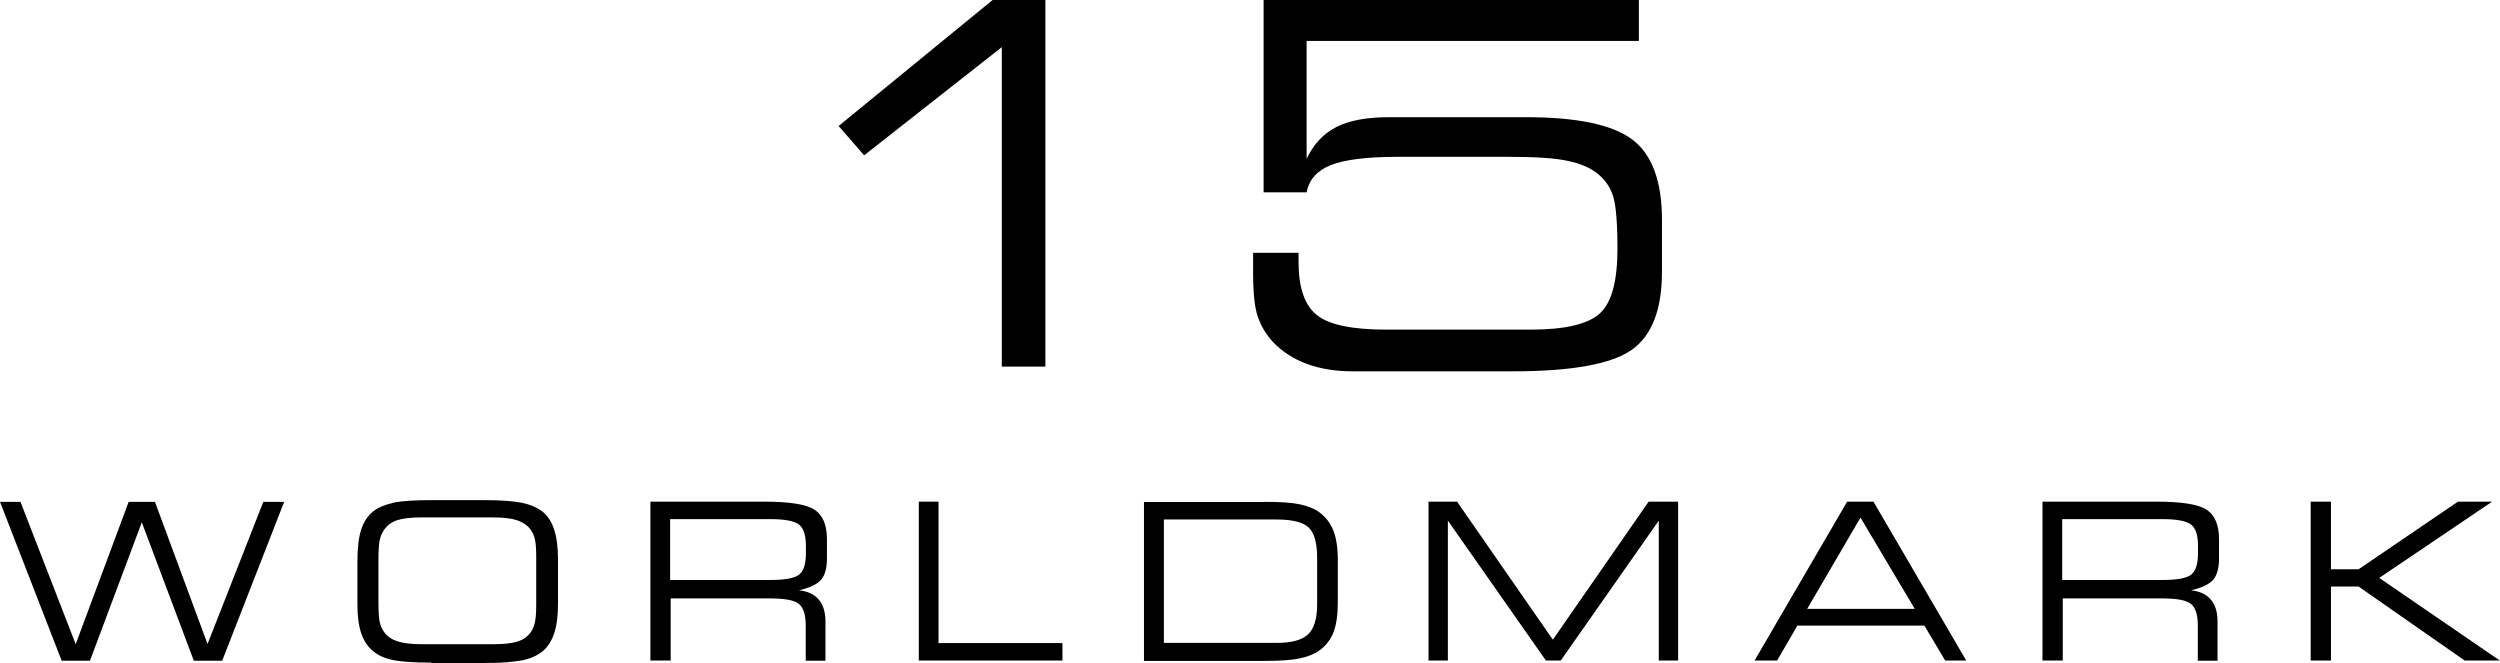
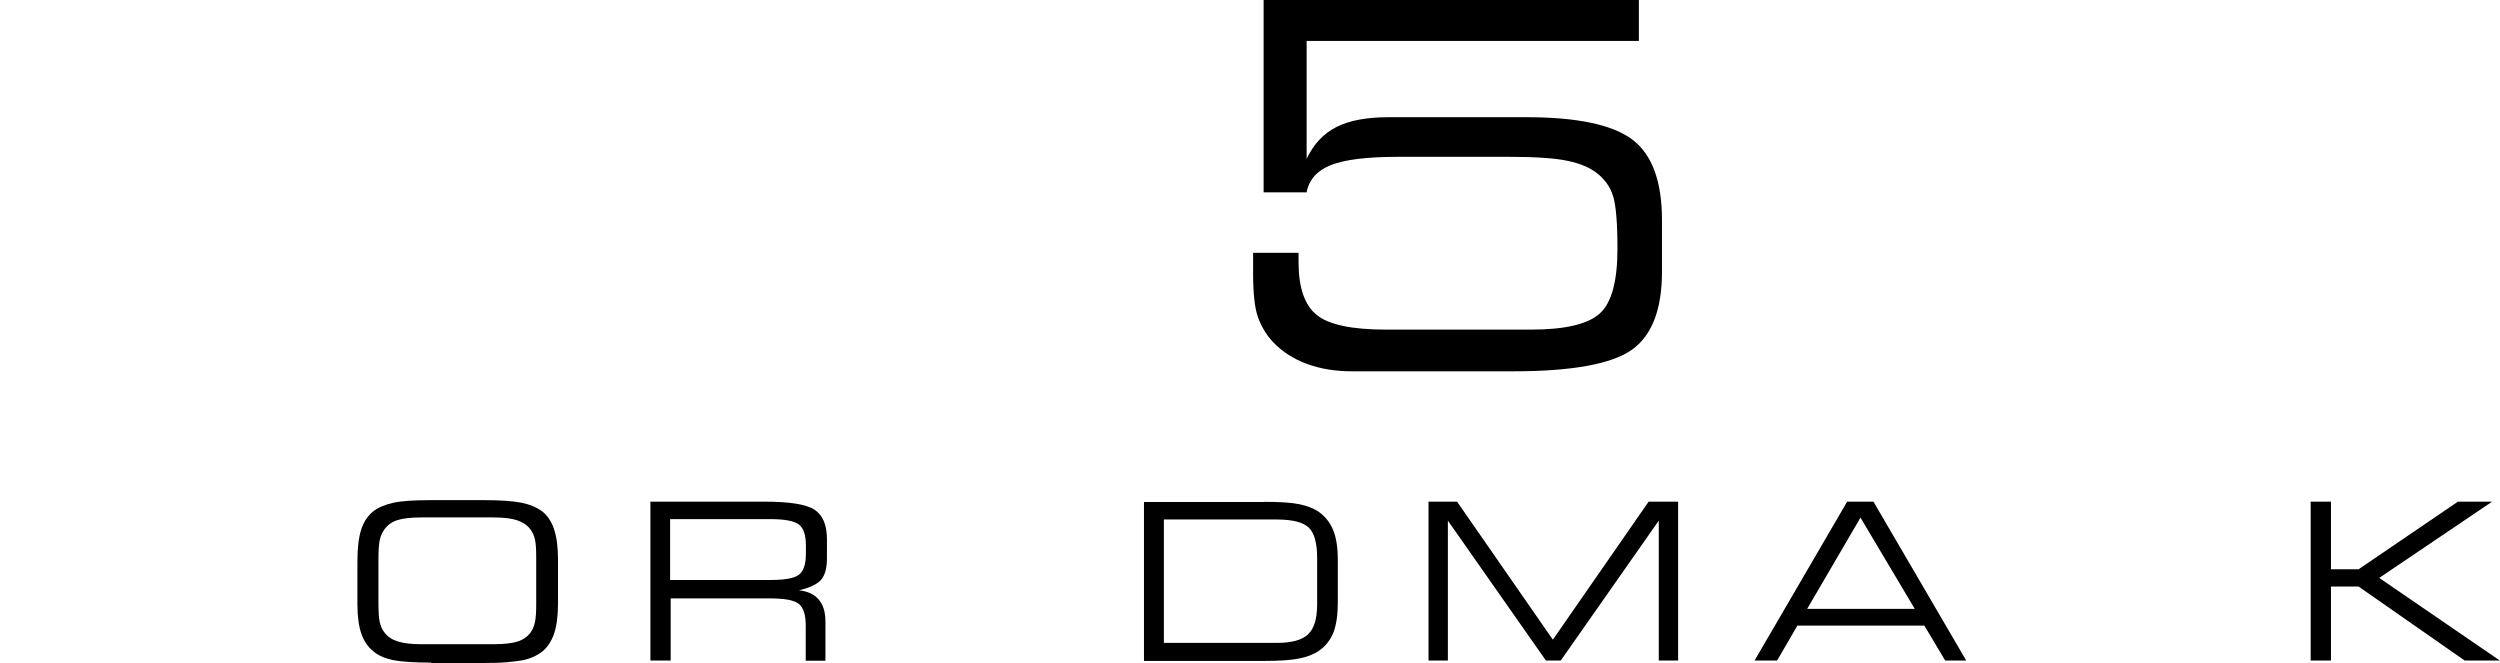
<svg xmlns="http://www.w3.org/2000/svg" id="Layer_2" data-name="Layer 2" viewBox="0 0 133.11 35.28">
  <g id="Layer_1-2" data-name="Layer 1">
    <g>
      <g>
-         <path d="M3.28,35.17L0,26.72h1.09s2.94,7.58,2.94,7.58l2.82-7.58h1.4l2.8,7.57,2.97-7.57h1.11l-3.3,8.46h-1.51l-2.77-7.37-2.76,7.37h-1.51Z" />
        <path d="M22.96,35.28c-.92,0-1.59-.05-2.02-.13-.43-.09-.78-.24-1.05-.46-.3-.24-.51-.55-.65-.95-.14-.4-.21-.92-.21-1.56v-2.3c0-.71.07-1.27.2-1.68.13-.41.35-.74.65-.98.26-.2.62-.35,1.06-.45.45-.1,1.12-.14,2.01-.14h2.83c.89,0,1.55.05,2,.14.44.09.81.25,1.09.46.28.22.49.53.63.95.14.42.21.95.21,1.6v2.36c0,.66-.07,1.19-.21,1.6s-.35.73-.64.96c-.27.21-.62.37-1.06.46-.21.04-.48.07-.82.1s-.74.04-1.2.04h-2.82ZM26.28,27.55h-3.84c-.56,0-.98.05-1.27.14-.29.09-.52.25-.69.48-.12.16-.21.35-.26.58-.05.23-.07.59-.07,1.07v2.22c0,.52.02.88.07,1.09.05.21.13.4.26.56.16.21.4.37.7.46.3.1.72.15,1.26.15h3.84c.55,0,.98-.05,1.27-.14.29-.09.52-.25.69-.47.11-.15.19-.33.24-.55s.07-.54.07-.97v-2.48c0-.45-.02-.77-.07-.98s-.13-.39-.25-.54c-.16-.21-.4-.37-.7-.47-.3-.1-.72-.15-1.26-.15Z" />
        <path d="M35.68,35.17h-1.05v-8.46h6.06c1.35,0,2.24.14,2.68.43.44.29.66.81.66,1.58v1.02c0,.52-.11.9-.32,1.14-.22.24-.61.42-1.17.55.46.05.81.21,1.05.49.24.28.36.67.36,1.16v2.1h-1.05v-1.89c0-.55-.12-.93-.36-1.13-.12-.1-.32-.18-.59-.23s-.64-.07-1.09-.07h-5.15v3.32ZM41.03,27.64h-5.35v3.24h5.35c.76,0,1.26-.09,1.51-.28s.37-.57.37-1.14v-.4c0-.56-.12-.94-.37-1.13-.25-.19-.75-.29-1.51-.29Z" />
-         <path d="M48.92,35.17v-8.46h1.05v7.53h6.6v.93h-7.65Z" />
        <path d="M67.3,26.72c.85,0,1.48.04,1.9.13s.76.22,1.04.42c.34.25.59.57.75.97.16.4.24.92.24,1.57v2.29c0,.65-.08,1.17-.23,1.57-.16.4-.41.72-.76.97-.27.19-.62.33-1.06.42s-1.06.13-1.88.13h-6.39v-8.46h6.39ZM67.98,27.66h-6.01v6.57h6.01c.79,0,1.35-.15,1.67-.46.32-.3.48-.83.48-1.59v-2.47c0-.8-.15-1.34-.45-1.62-.15-.14-.36-.25-.64-.32-.28-.07-.63-.11-1.06-.11Z" />
        <path d="M77.09,35.17h-1.03v-8.46h1.52s5.1,7.35,5.1,7.35l5.1-7.35h1.57v8.46h-1.03v-7.45l-5.22,7.45h-.79l-5.22-7.45v7.45Z" />
        <path d="M93.42,35.17l4.93-8.46h1.4l4.94,8.46h-1.12l-1.11-1.86h-6.76l-1.08,1.86h-1.2ZM96.22,32.42h5.73l-2.89-4.86-2.84,4.86Z" />
-         <path d="M109.8,35.17h-1.05v-8.46h6.06c1.35,0,2.24.14,2.68.43.44.29.66.81.66,1.58v1.02c0,.52-.11.9-.32,1.14-.22.24-.61.42-1.17.55.46.05.81.21,1.05.49.24.28.36.67.36,1.16v2.1h-1.05v-1.89c0-.55-.12-.93-.36-1.13-.12-.1-.32-.18-.59-.23s-.64-.07-1.09-.07h-5.15v3.32ZM115.15,27.64h-5.35v3.24h5.35c.76,0,1.26-.09,1.51-.28s.37-.57.37-1.14v-.4c0-.56-.12-.94-.37-1.13-.25-.19-.75-.29-1.51-.29Z" />
        <path d="M124.11,35.17h-1.08v-8.46h1.08v3.6h1.47s5.29-3.6,5.29-3.6h1.82s-6.01,4.06-6.01,4.06l6.42,4.4h-1.87s-5.65-3.94-5.65-3.94h-1.47s0,3.94,0,3.94Z" />
      </g>
      <g>
-         <path d="M53.34,19.52V2.51l-7.33,5.76-1.36-1.56L52.85,0h2.81v19.52h-2.32Z" />
        <path d="M66.72,13.46h2.42v.48c0,1.37.32,2.31.97,2.83.64.52,1.87.78,3.69.78h7.72c1.81,0,3.03-.29,3.66-.86.63-.57.94-1.72.94-3.45,0-1.38-.08-2.31-.23-2.79-.15-.48-.42-.87-.81-1.19s-.92-.55-1.59-.69c-.67-.15-1.73-.22-3.18-.22h-5.87c-1.66,0-2.85.15-3.58.44-.73.29-1.16.77-1.29,1.45h-2.29V0h19.98v2.18h-17.69v6.28c.37-.79.9-1.35,1.59-1.7.69-.35,1.62-.52,2.79-.52h7.31c2.72,0,4.6.4,5.65,1.19,1.05.79,1.58,2.22,1.58,4.29v2.74c0,2.01-.53,3.4-1.6,4.16s-3.18,1.15-6.33,1.15h-8.56c-.9,0-1.7-.13-2.43-.4-.72-.27-1.32-.66-1.8-1.17-.37-.4-.63-.85-.8-1.34-.17-.49-.25-1.27-.25-2.34v-1.05Z" />
      </g>
    </g>
  </g>
</svg>